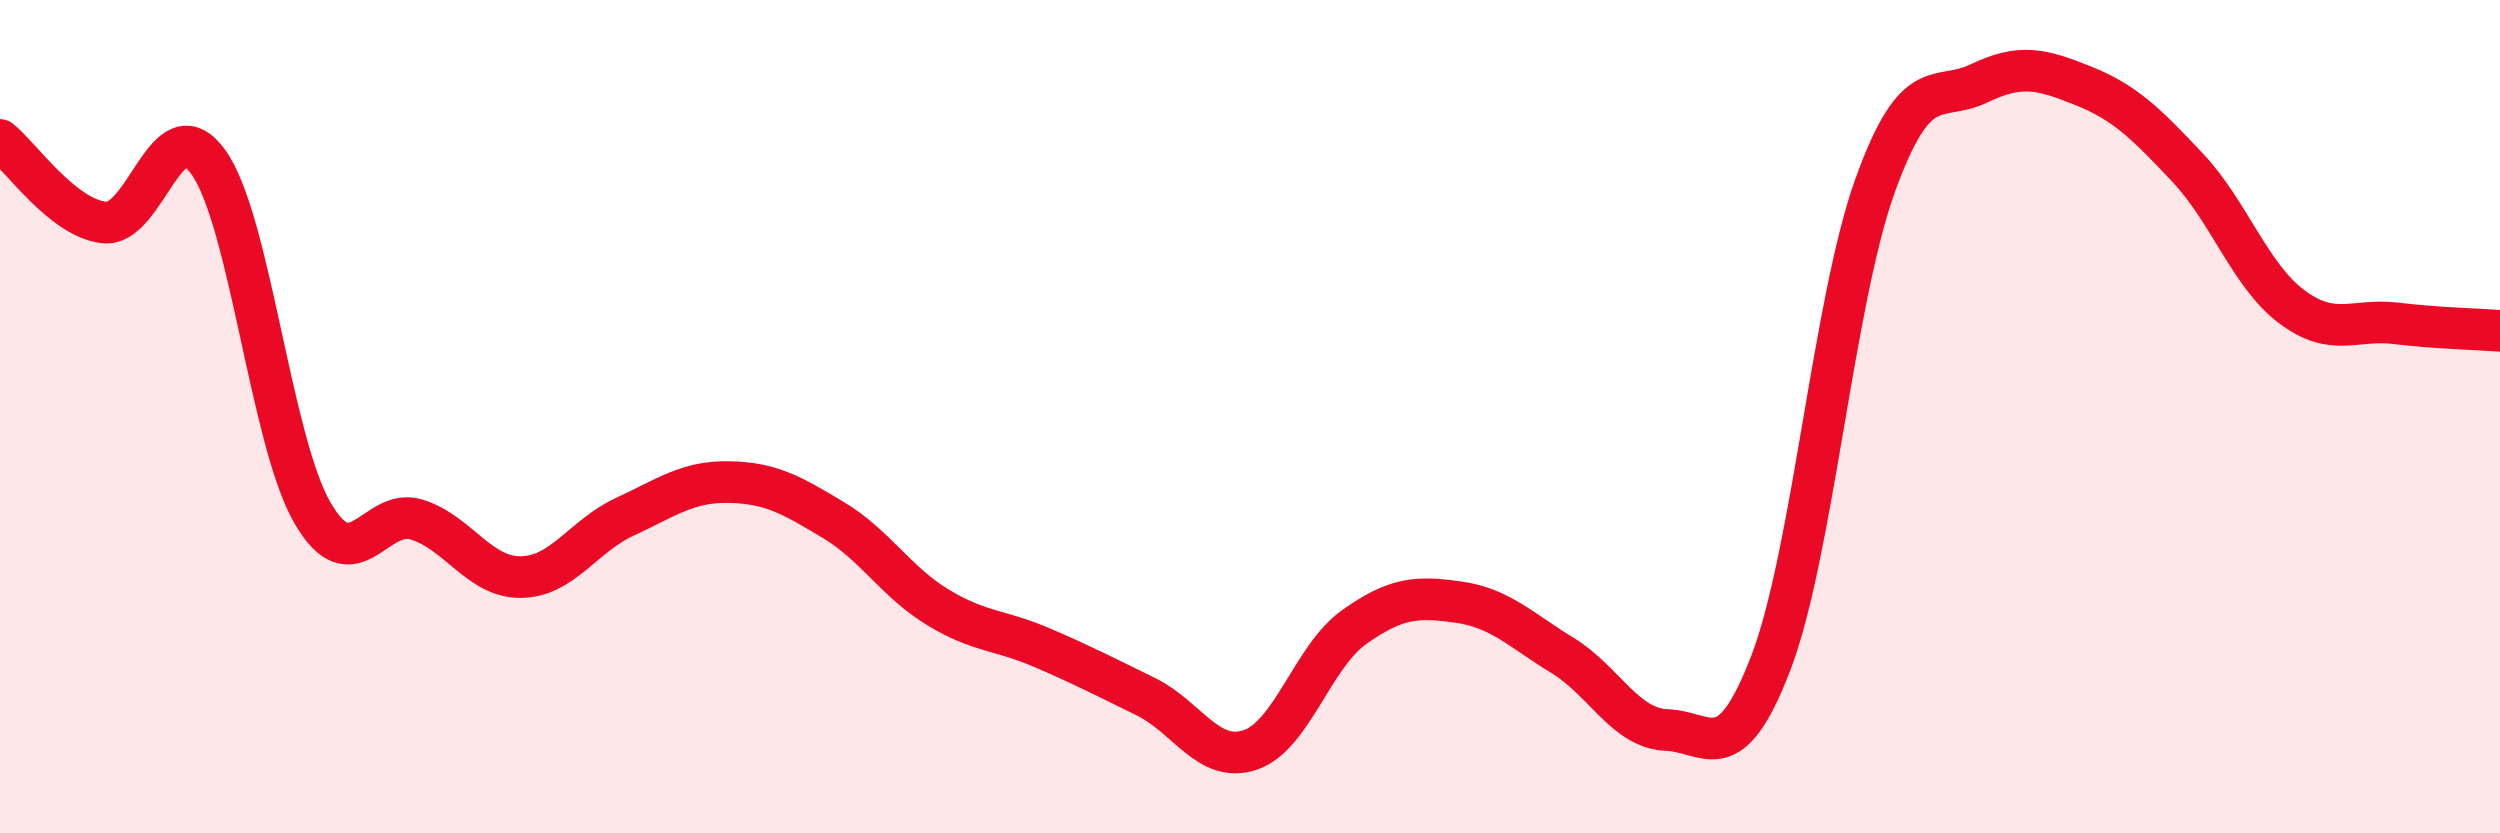
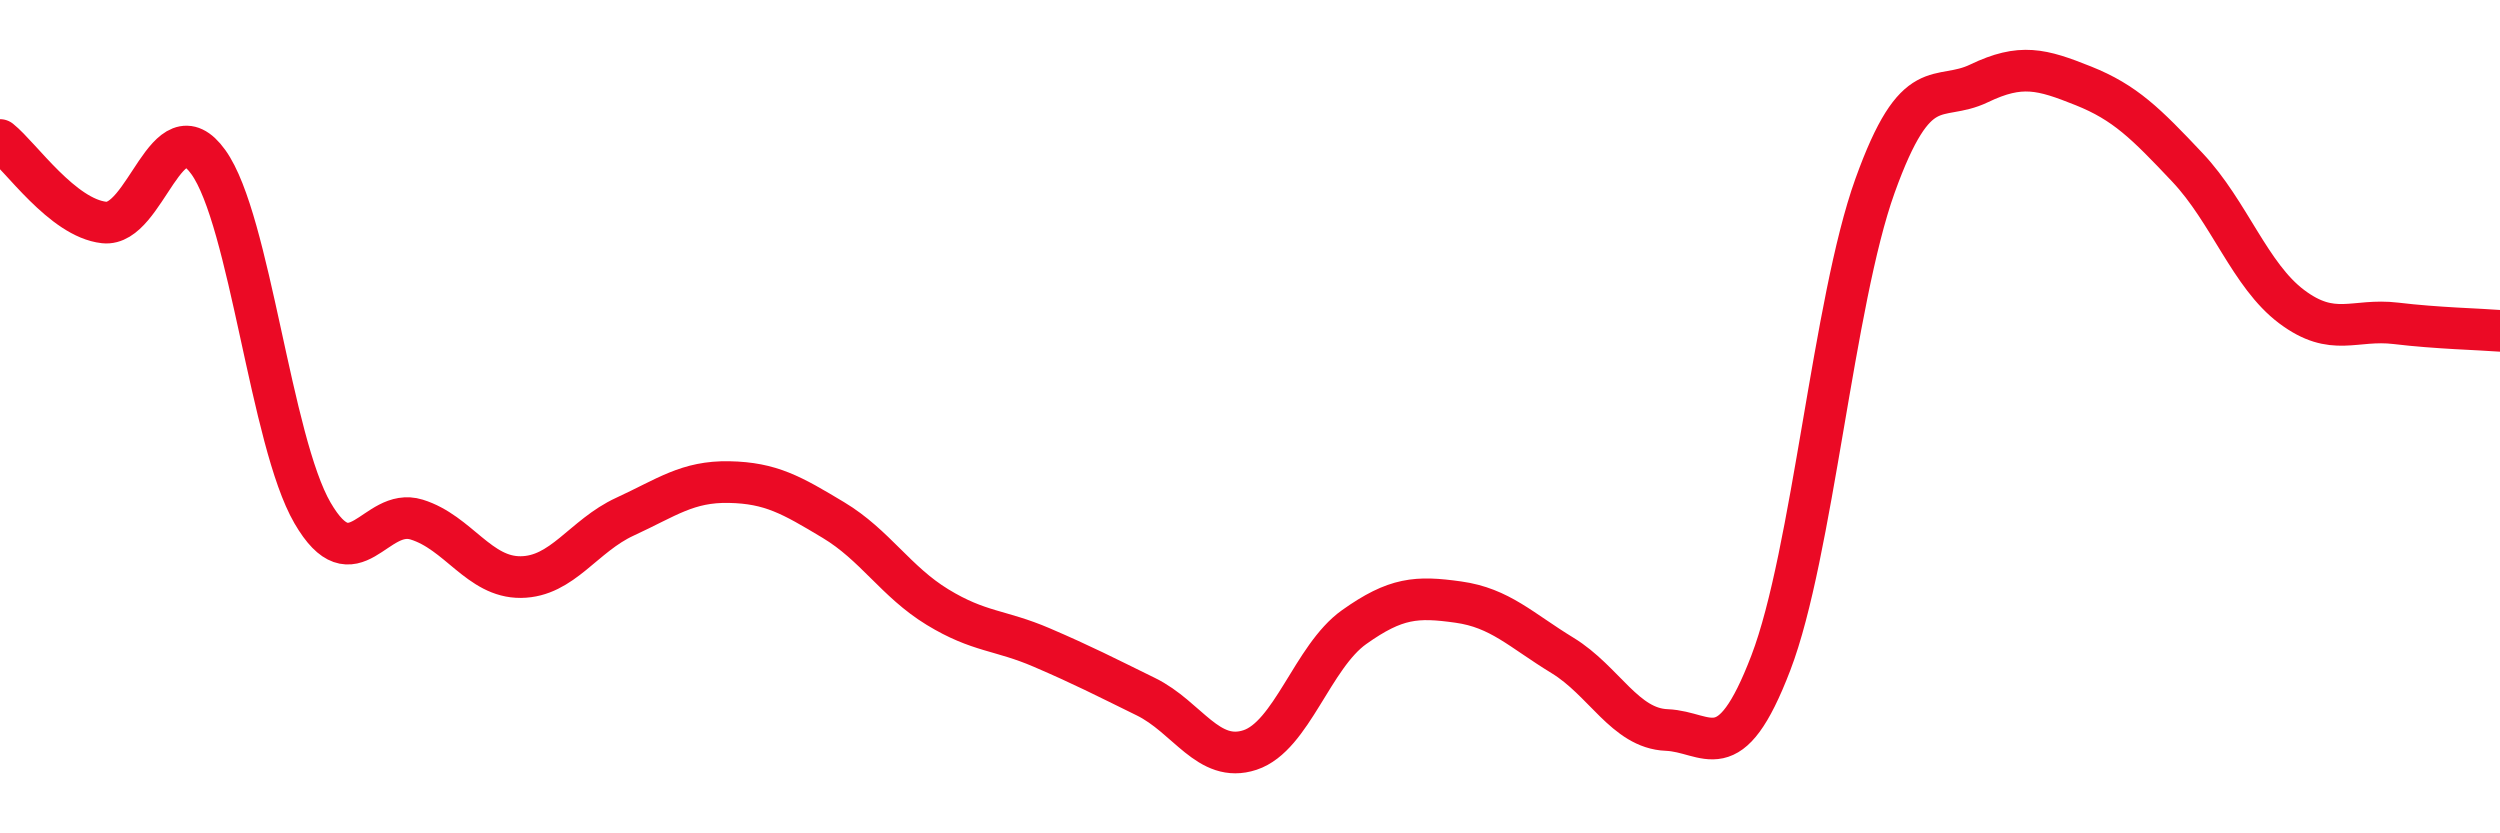
<svg xmlns="http://www.w3.org/2000/svg" width="60" height="20" viewBox="0 0 60 20">
-   <path d="M 0,3.36 C 0.5,3.76 1.5,5.23 2.5,5.34 C 3.5,5.45 4,2.5 5,3.89 C 6,5.28 6.5,10.59 7.5,12.31 C 8.5,14.03 9,12.16 10,12.47 C 11,12.78 11.5,13.86 12.5,13.85 C 13.5,13.84 14,12.86 15,12.4 C 16,11.94 16.5,11.55 17.5,11.57 C 18.5,11.59 19,11.88 20,12.48 C 21,13.08 21.5,13.96 22.5,14.57 C 23.5,15.18 24,15.11 25,15.54 C 26,15.97 26.5,16.23 27.5,16.72 C 28.5,17.21 29,18.33 30,18 C 31,17.67 31.5,15.76 32.5,15.05 C 33.5,14.34 34,14.31 35,14.45 C 36,14.59 36.5,15.12 37.5,15.73 C 38.5,16.34 39,17.48 40,17.52 C 41,17.56 41.5,18.52 42.5,15.91 C 43.5,13.3 44,7.24 45,4.46 C 46,1.68 46.5,2.48 47.5,2 C 48.5,1.52 49,1.66 50,2.06 C 51,2.46 51.5,2.96 52.5,4.02 C 53.5,5.08 54,6.61 55,7.36 C 56,8.11 56.5,7.64 57.5,7.76 C 58.5,7.88 59.5,7.9 60,7.94L60 20L0 20Z" fill="#EB0A25" opacity="0.1" stroke-linecap="round" stroke-linejoin="round" />
  <path d="M 0,3.36 C 0.5,3.76 1.5,5.23 2.5,5.34 C 3.5,5.45 4,2.5 5,3.89 C 6,5.28 6.5,10.59 7.5,12.31 C 8.5,14.03 9,12.16 10,12.47 C 11,12.78 11.5,13.86 12.5,13.85 C 13.5,13.84 14,12.86 15,12.4 C 16,11.94 16.5,11.55 17.5,11.57 C 18.5,11.59 19,11.88 20,12.48 C 21,13.08 21.5,13.96 22.5,14.57 C 23.5,15.18 24,15.11 25,15.54 C 26,15.97 26.5,16.23 27.5,16.72 C 28.5,17.21 29,18.33 30,18 C 31,17.67 31.5,15.76 32.5,15.05 C 33.5,14.34 34,14.31 35,14.45 C 36,14.59 36.5,15.12 37.5,15.73 C 38.5,16.34 39,17.48 40,17.52 C 41,17.56 41.5,18.52 42.5,15.91 C 43.5,13.3 44,7.24 45,4.46 C 46,1.68 46.5,2.48 47.5,2 C 48.5,1.52 49,1.66 50,2.06 C 51,2.46 51.5,2.96 52.5,4.02 C 53.5,5.08 54,6.61 55,7.36 C 56,8.11 56.5,7.64 57.5,7.76 C 58.5,7.88 59.5,7.9 60,7.94" stroke="#EB0A25" stroke-width="1" fill="none" stroke-linecap="round" stroke-linejoin="round" />
</svg>